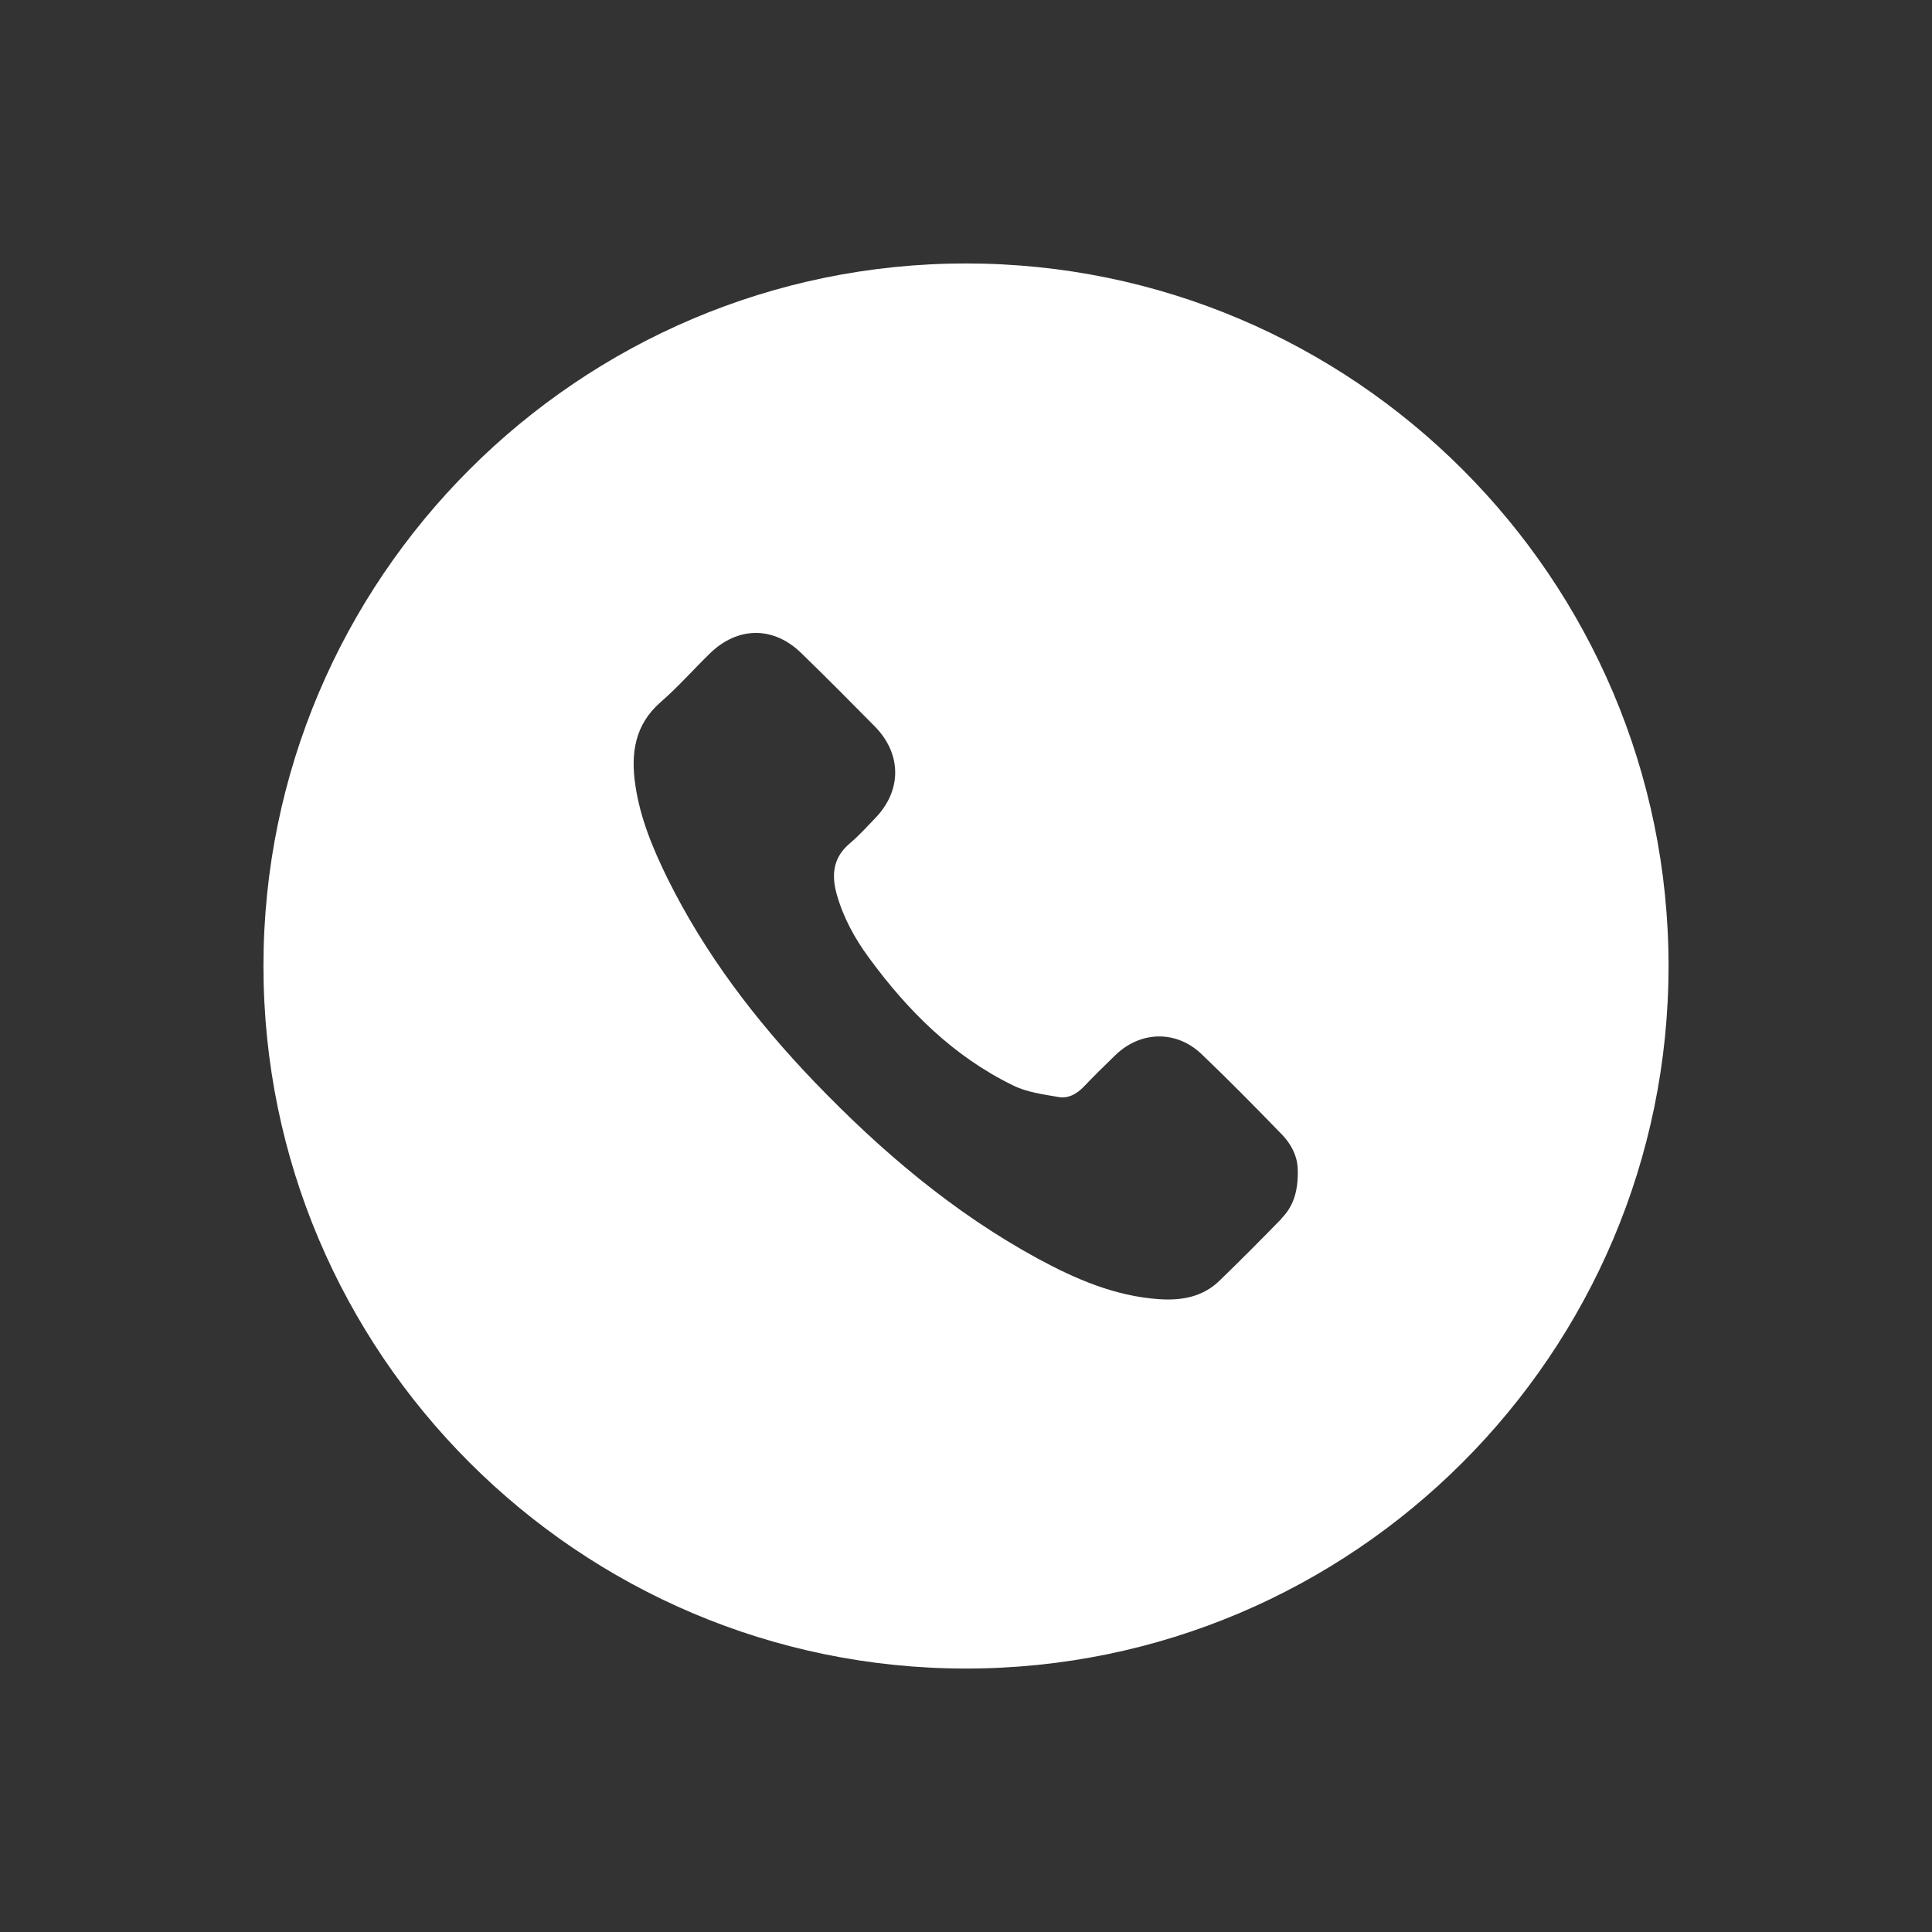
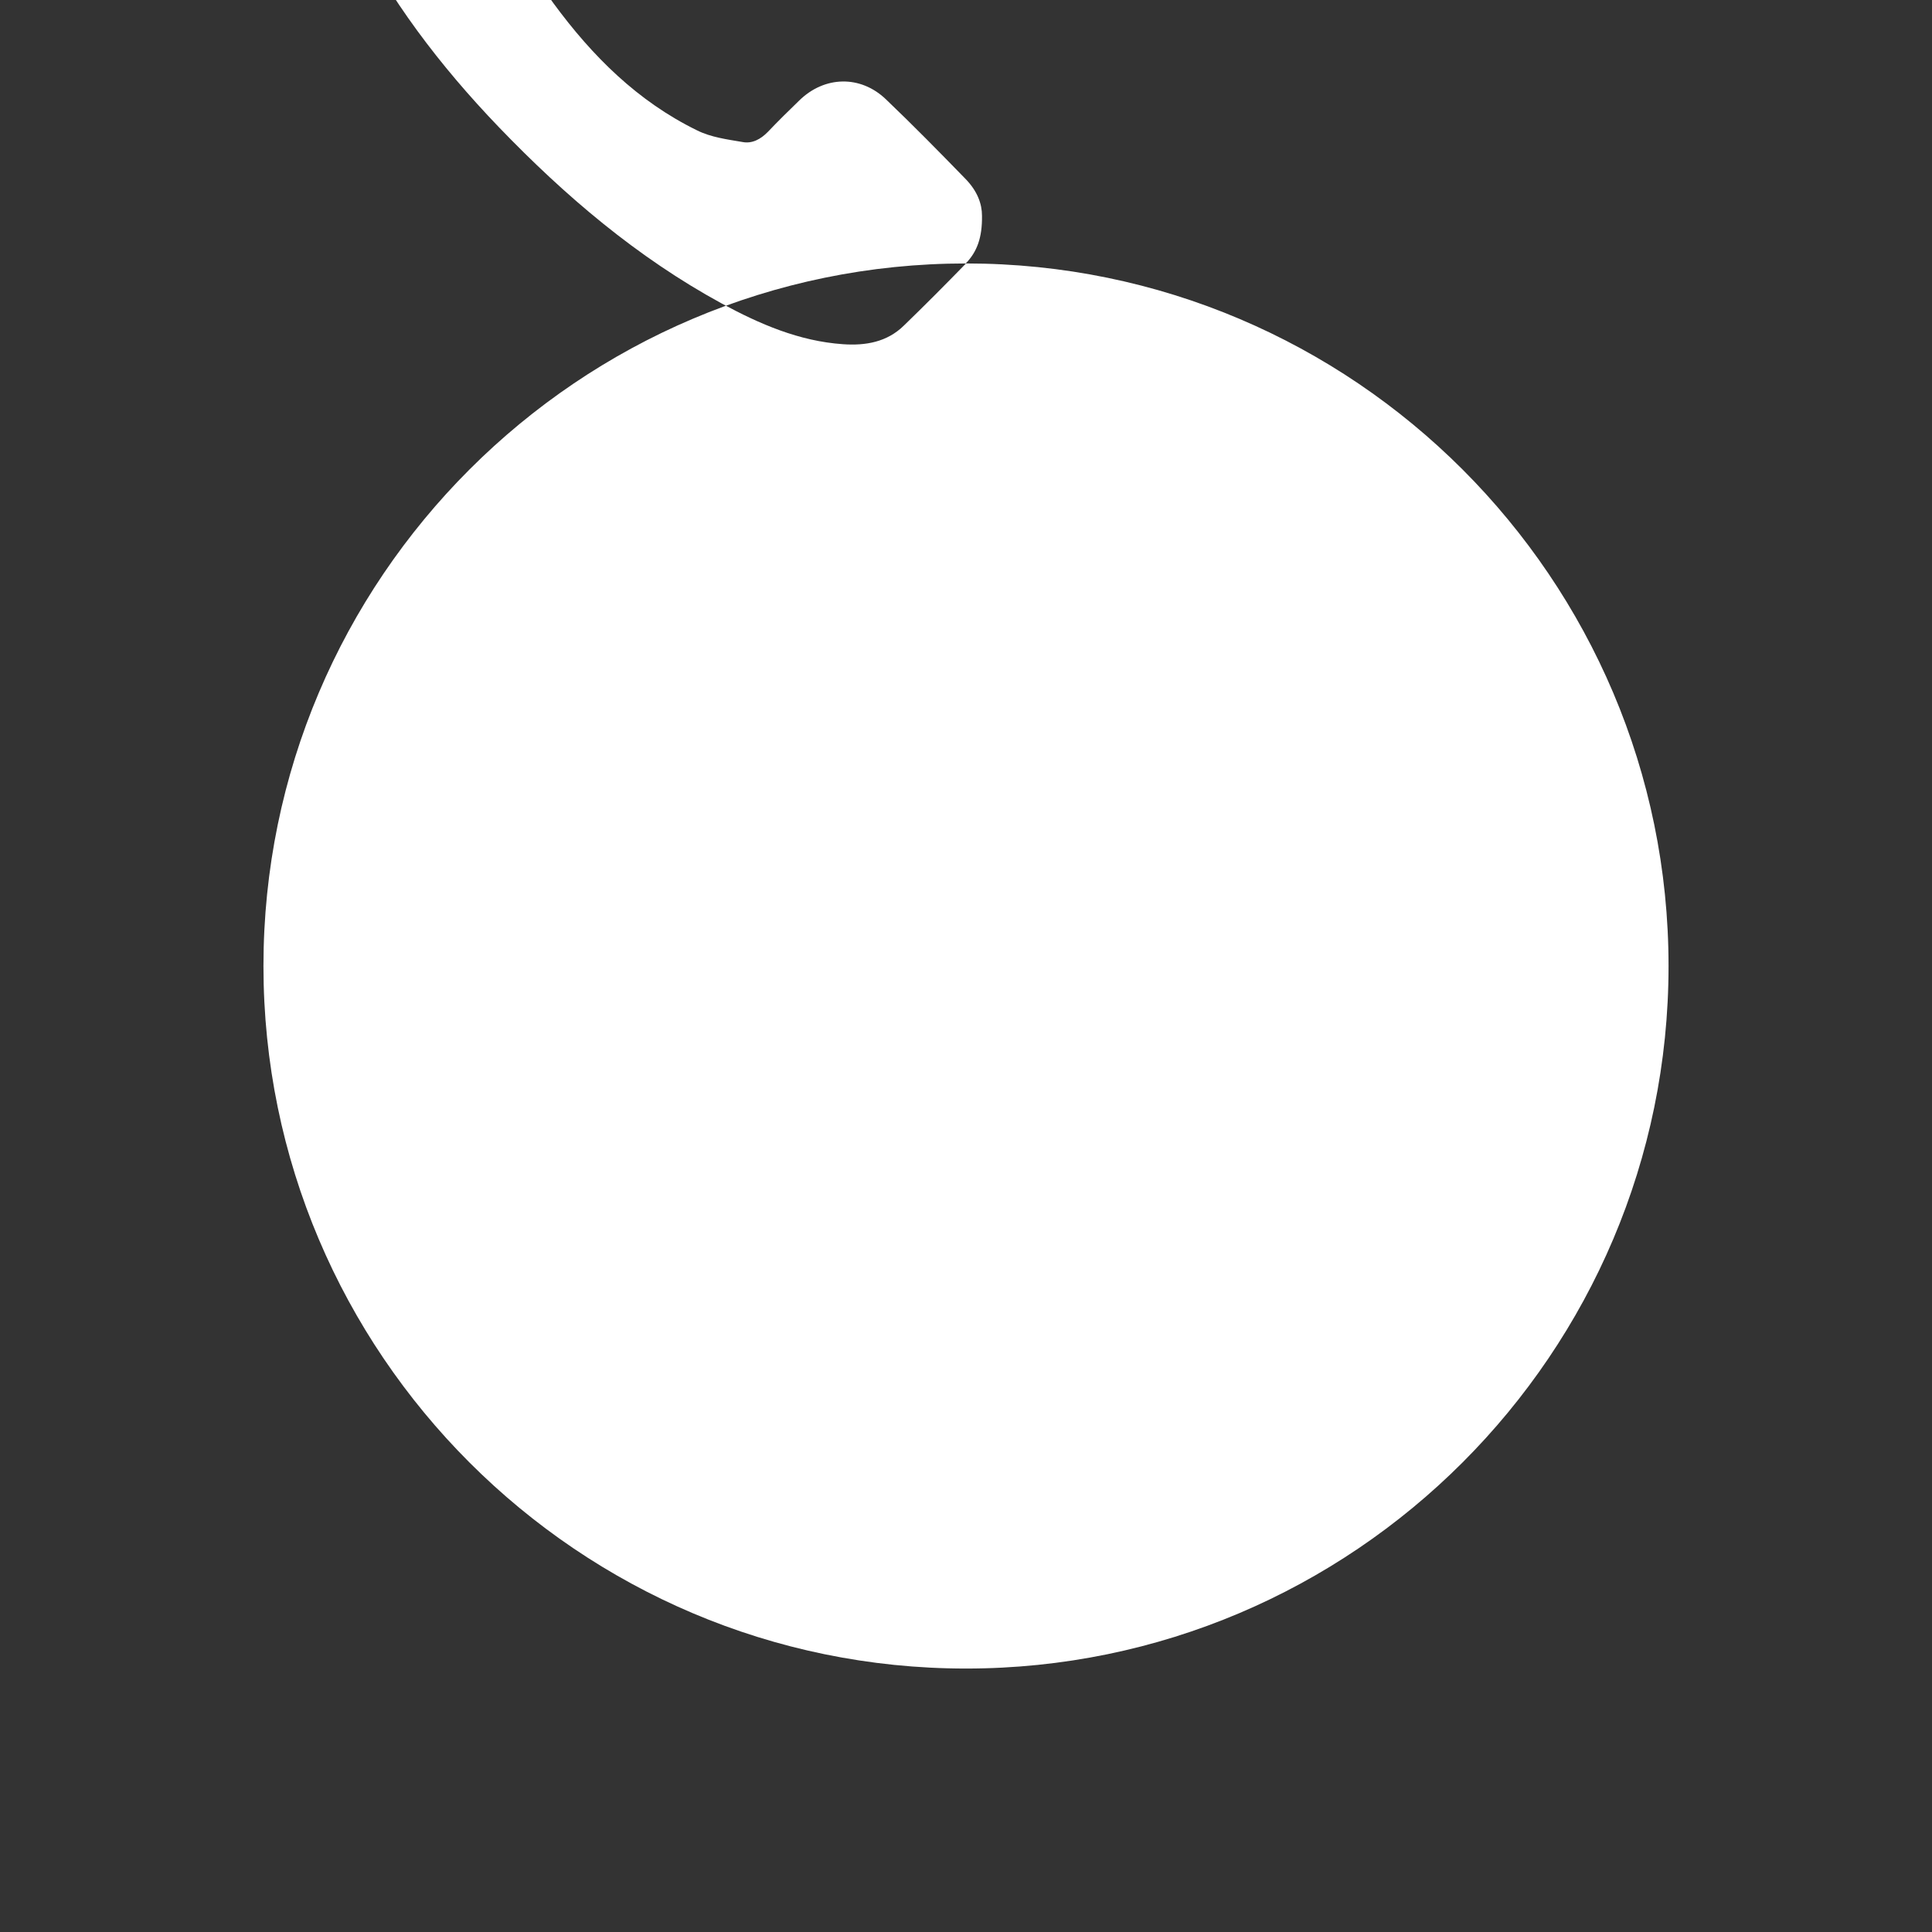
<svg xmlns="http://www.w3.org/2000/svg" fill="#ffffff" version="1.1" viewBox="-5.0 -5.0 110.0 110.0">
  <rect x="-5.0" y="-5.0" width="110.0" height="110.0" fill="#333333" stroke="none" />
-   <path d="m50 10c-22.051 0-40 17.949-40 40s17.949 40 40 40 40-17.949 40-40-17.941-40-40-40zm17.98 54.371c-1.16 1.191-2.34 2.379-3.539 3.539-0.961 0.941-2.18 1.148-3.461 1.059-2.5-0.172-4.75-1.148-6.91-2.32-4.809-2.621-8.93-6.129-12.699-10.051-3.34-3.481-6.238-7.281-8.379-11.609-0.828-1.691-1.551-3.43-1.82-5.301-0.262-1.781-0.039-3.422 1.441-4.711 0.98-0.852 1.852-1.84 2.781-2.75 1.602-1.578 3.66-1.59 5.25-0.02 1.422 1.379 2.809 2.781 4.191 4.18 1.512 1.559 1.512 3.629 0 5.191-0.461 0.48-0.91 0.98-1.43 1.422-0.961 0.801-1.078 1.77-0.77 2.898 0.379 1.352 1.039 2.551 1.859 3.66 2.211 3.012 4.801 5.59 8.18 7.238 0.781 0.391 1.711 0.512 2.578 0.66 0.551 0.109 1.039-0.16 1.441-0.57 0.578-0.609 1.18-1.199 1.781-1.781 1.441-1.422 3.5-1.469 4.949-0.078 1.539 1.469 3.031 2.988 4.519 4.519 0.699 0.711 0.949 1.449 0.949 2.102 0.02 1.262-0.289 2.078-0.941 2.738z" />
+   <path d="m50 10c-22.051 0-40 17.949-40 40s17.949 40 40 40 40-17.949 40-40-17.941-40-40-40zc-1.16 1.191-2.34 2.379-3.539 3.539-0.961 0.941-2.18 1.148-3.461 1.059-2.5-0.172-4.75-1.148-6.91-2.32-4.809-2.621-8.93-6.129-12.699-10.051-3.34-3.481-6.238-7.281-8.379-11.609-0.828-1.691-1.551-3.43-1.82-5.301-0.262-1.781-0.039-3.422 1.441-4.711 0.98-0.852 1.852-1.84 2.781-2.75 1.602-1.578 3.66-1.59 5.25-0.02 1.422 1.379 2.809 2.781 4.191 4.18 1.512 1.559 1.512 3.629 0 5.191-0.461 0.48-0.91 0.98-1.43 1.422-0.961 0.801-1.078 1.77-0.77 2.898 0.379 1.352 1.039 2.551 1.859 3.66 2.211 3.012 4.801 5.59 8.18 7.238 0.781 0.391 1.711 0.512 2.578 0.66 0.551 0.109 1.039-0.16 1.441-0.57 0.578-0.609 1.18-1.199 1.781-1.781 1.441-1.422 3.5-1.469 4.949-0.078 1.539 1.469 3.031 2.988 4.519 4.519 0.699 0.711 0.949 1.449 0.949 2.102 0.02 1.262-0.289 2.078-0.941 2.738z" />
</svg>